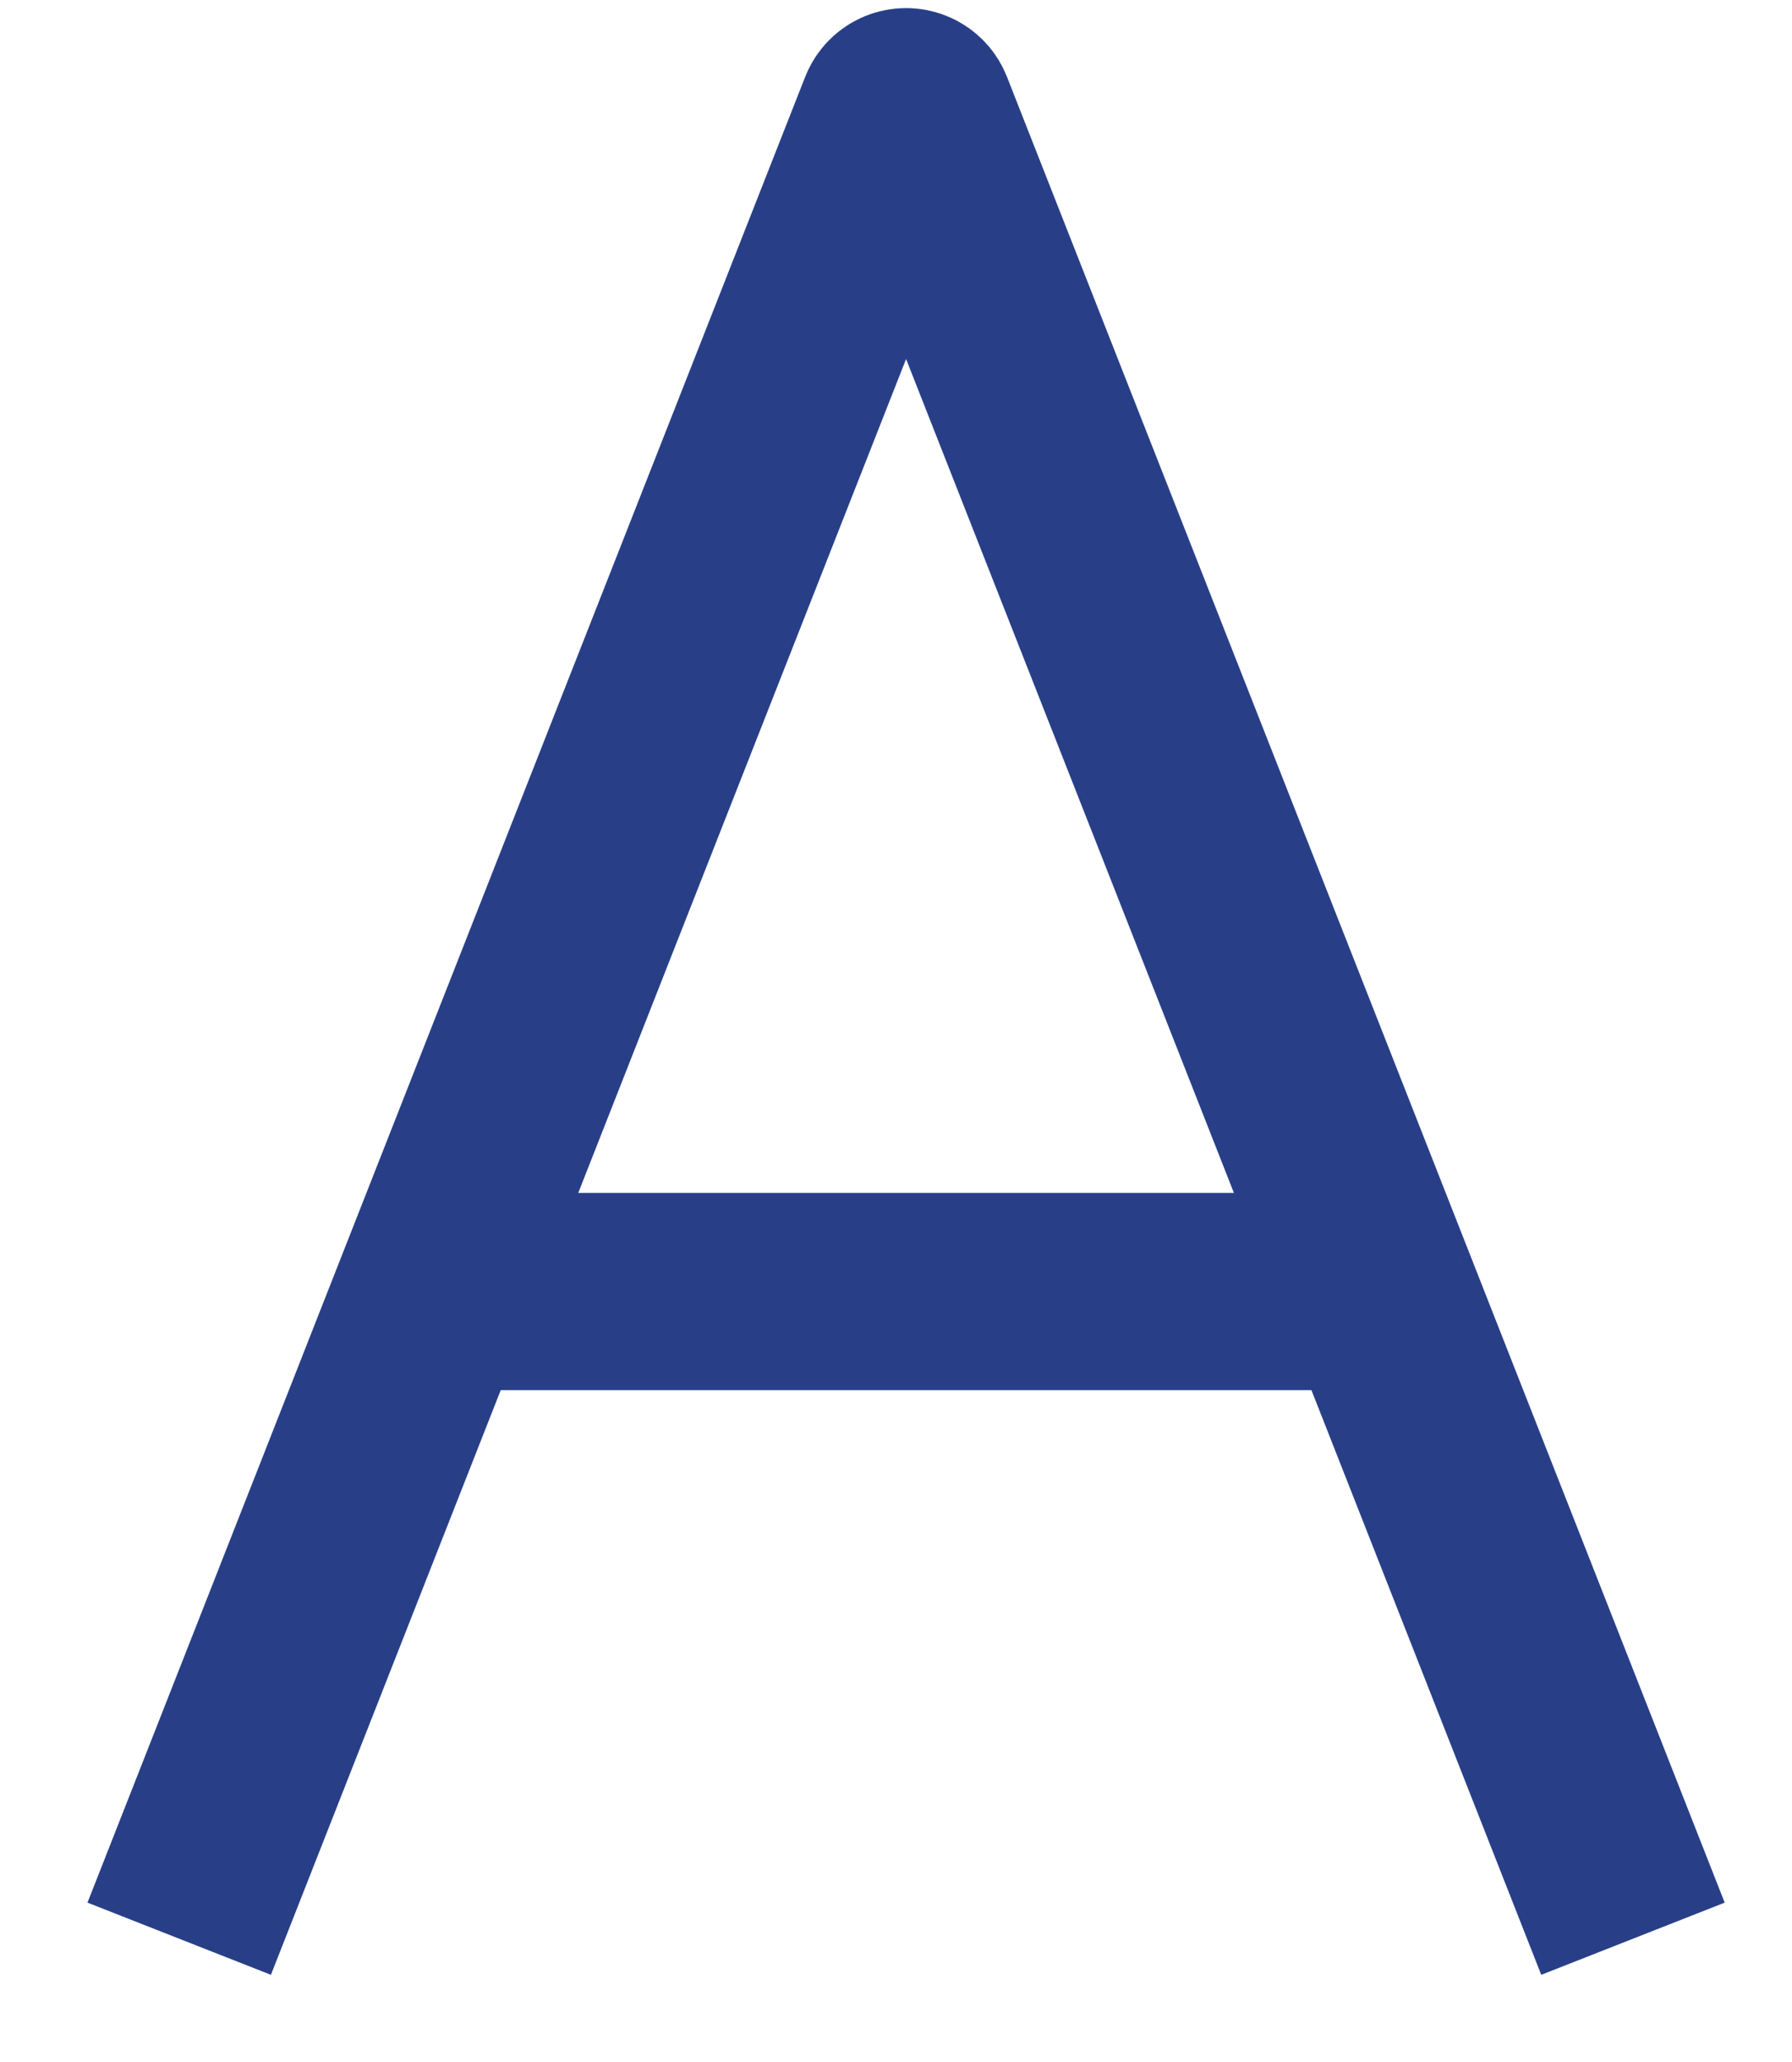
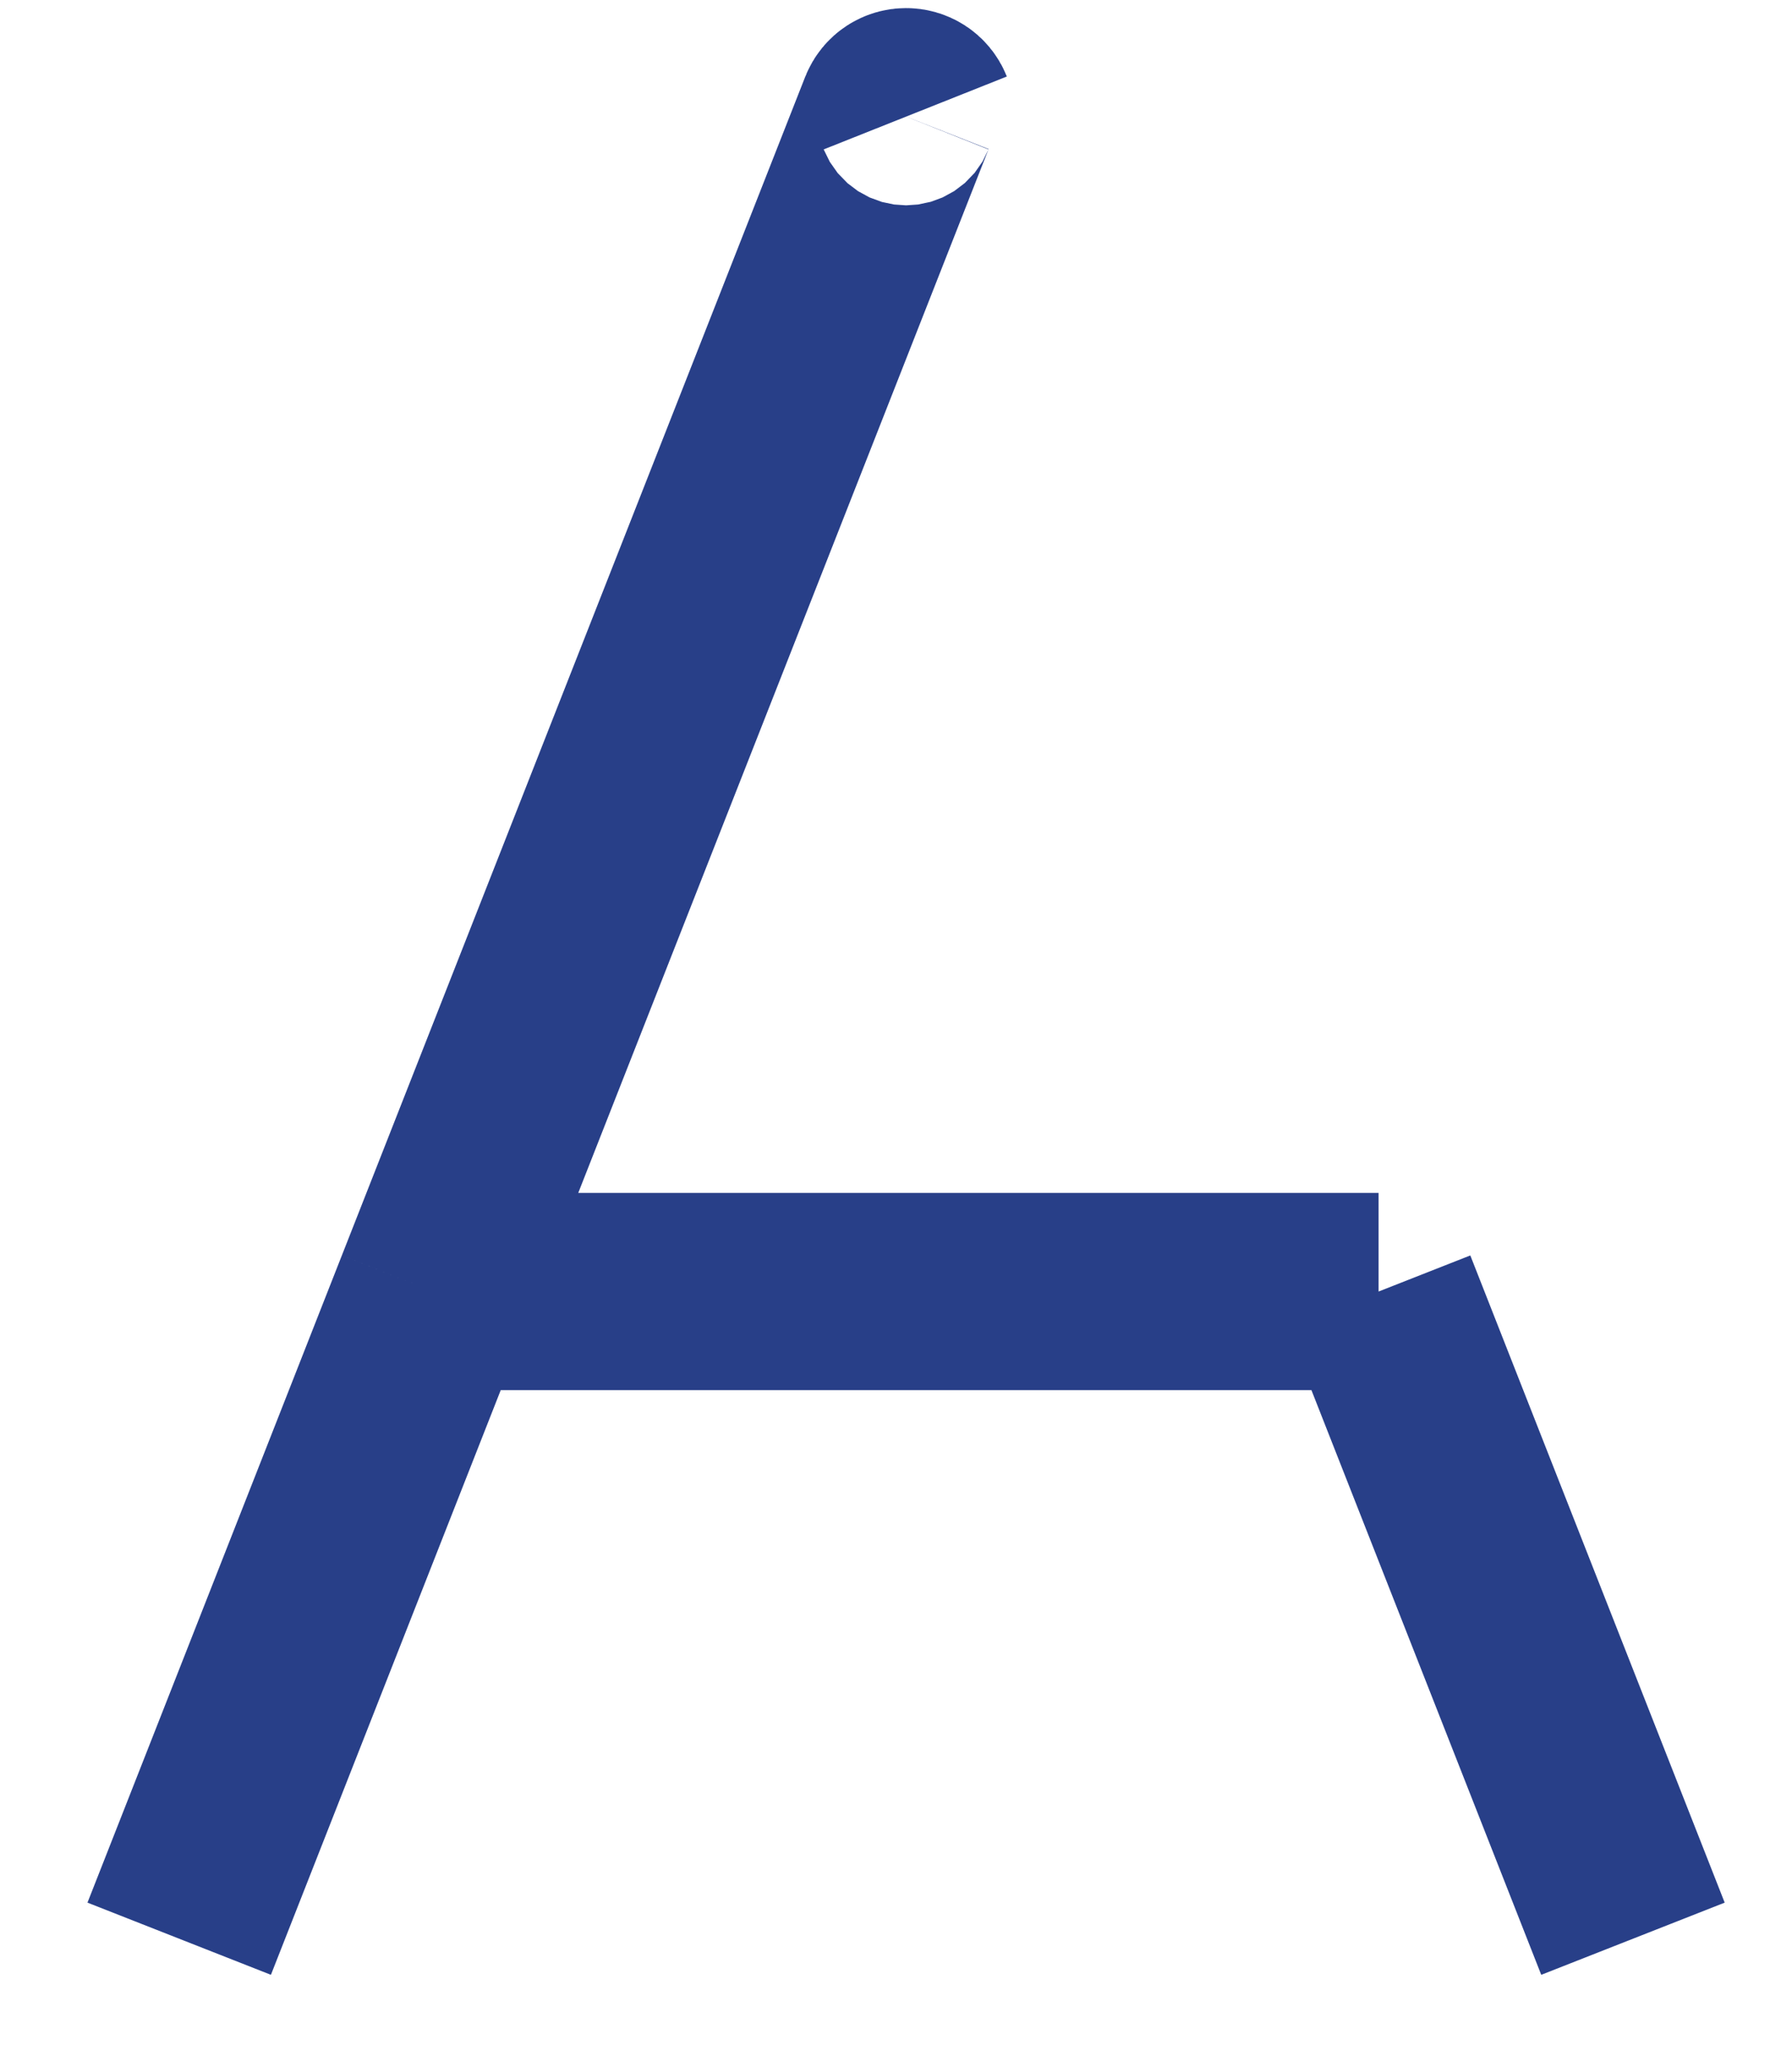
<svg xmlns="http://www.w3.org/2000/svg" fill="none" height="100%" overflow="visible" preserveAspectRatio="none" style="display: block;" viewBox="0 0 20 23" width="100%">
-   <path d="M2 21.625L4.839 14.406M18.225 21.625L15.386 14.406M4.839 14.406L10.01 1.26C10.047 1.167 10.178 1.167 10.215 1.26L15.386 14.406M4.839 14.406H15.386" id="Vector 296" stroke="#283F88" stroke-width="2.2" />
+   <path d="M2 21.625L4.839 14.406M18.225 21.625L15.386 14.406M4.839 14.406L10.01 1.26C10.047 1.167 10.178 1.167 10.215 1.26M4.839 14.406H15.386" id="Vector 296" stroke="#283F88" stroke-width="2.2" />
</svg>